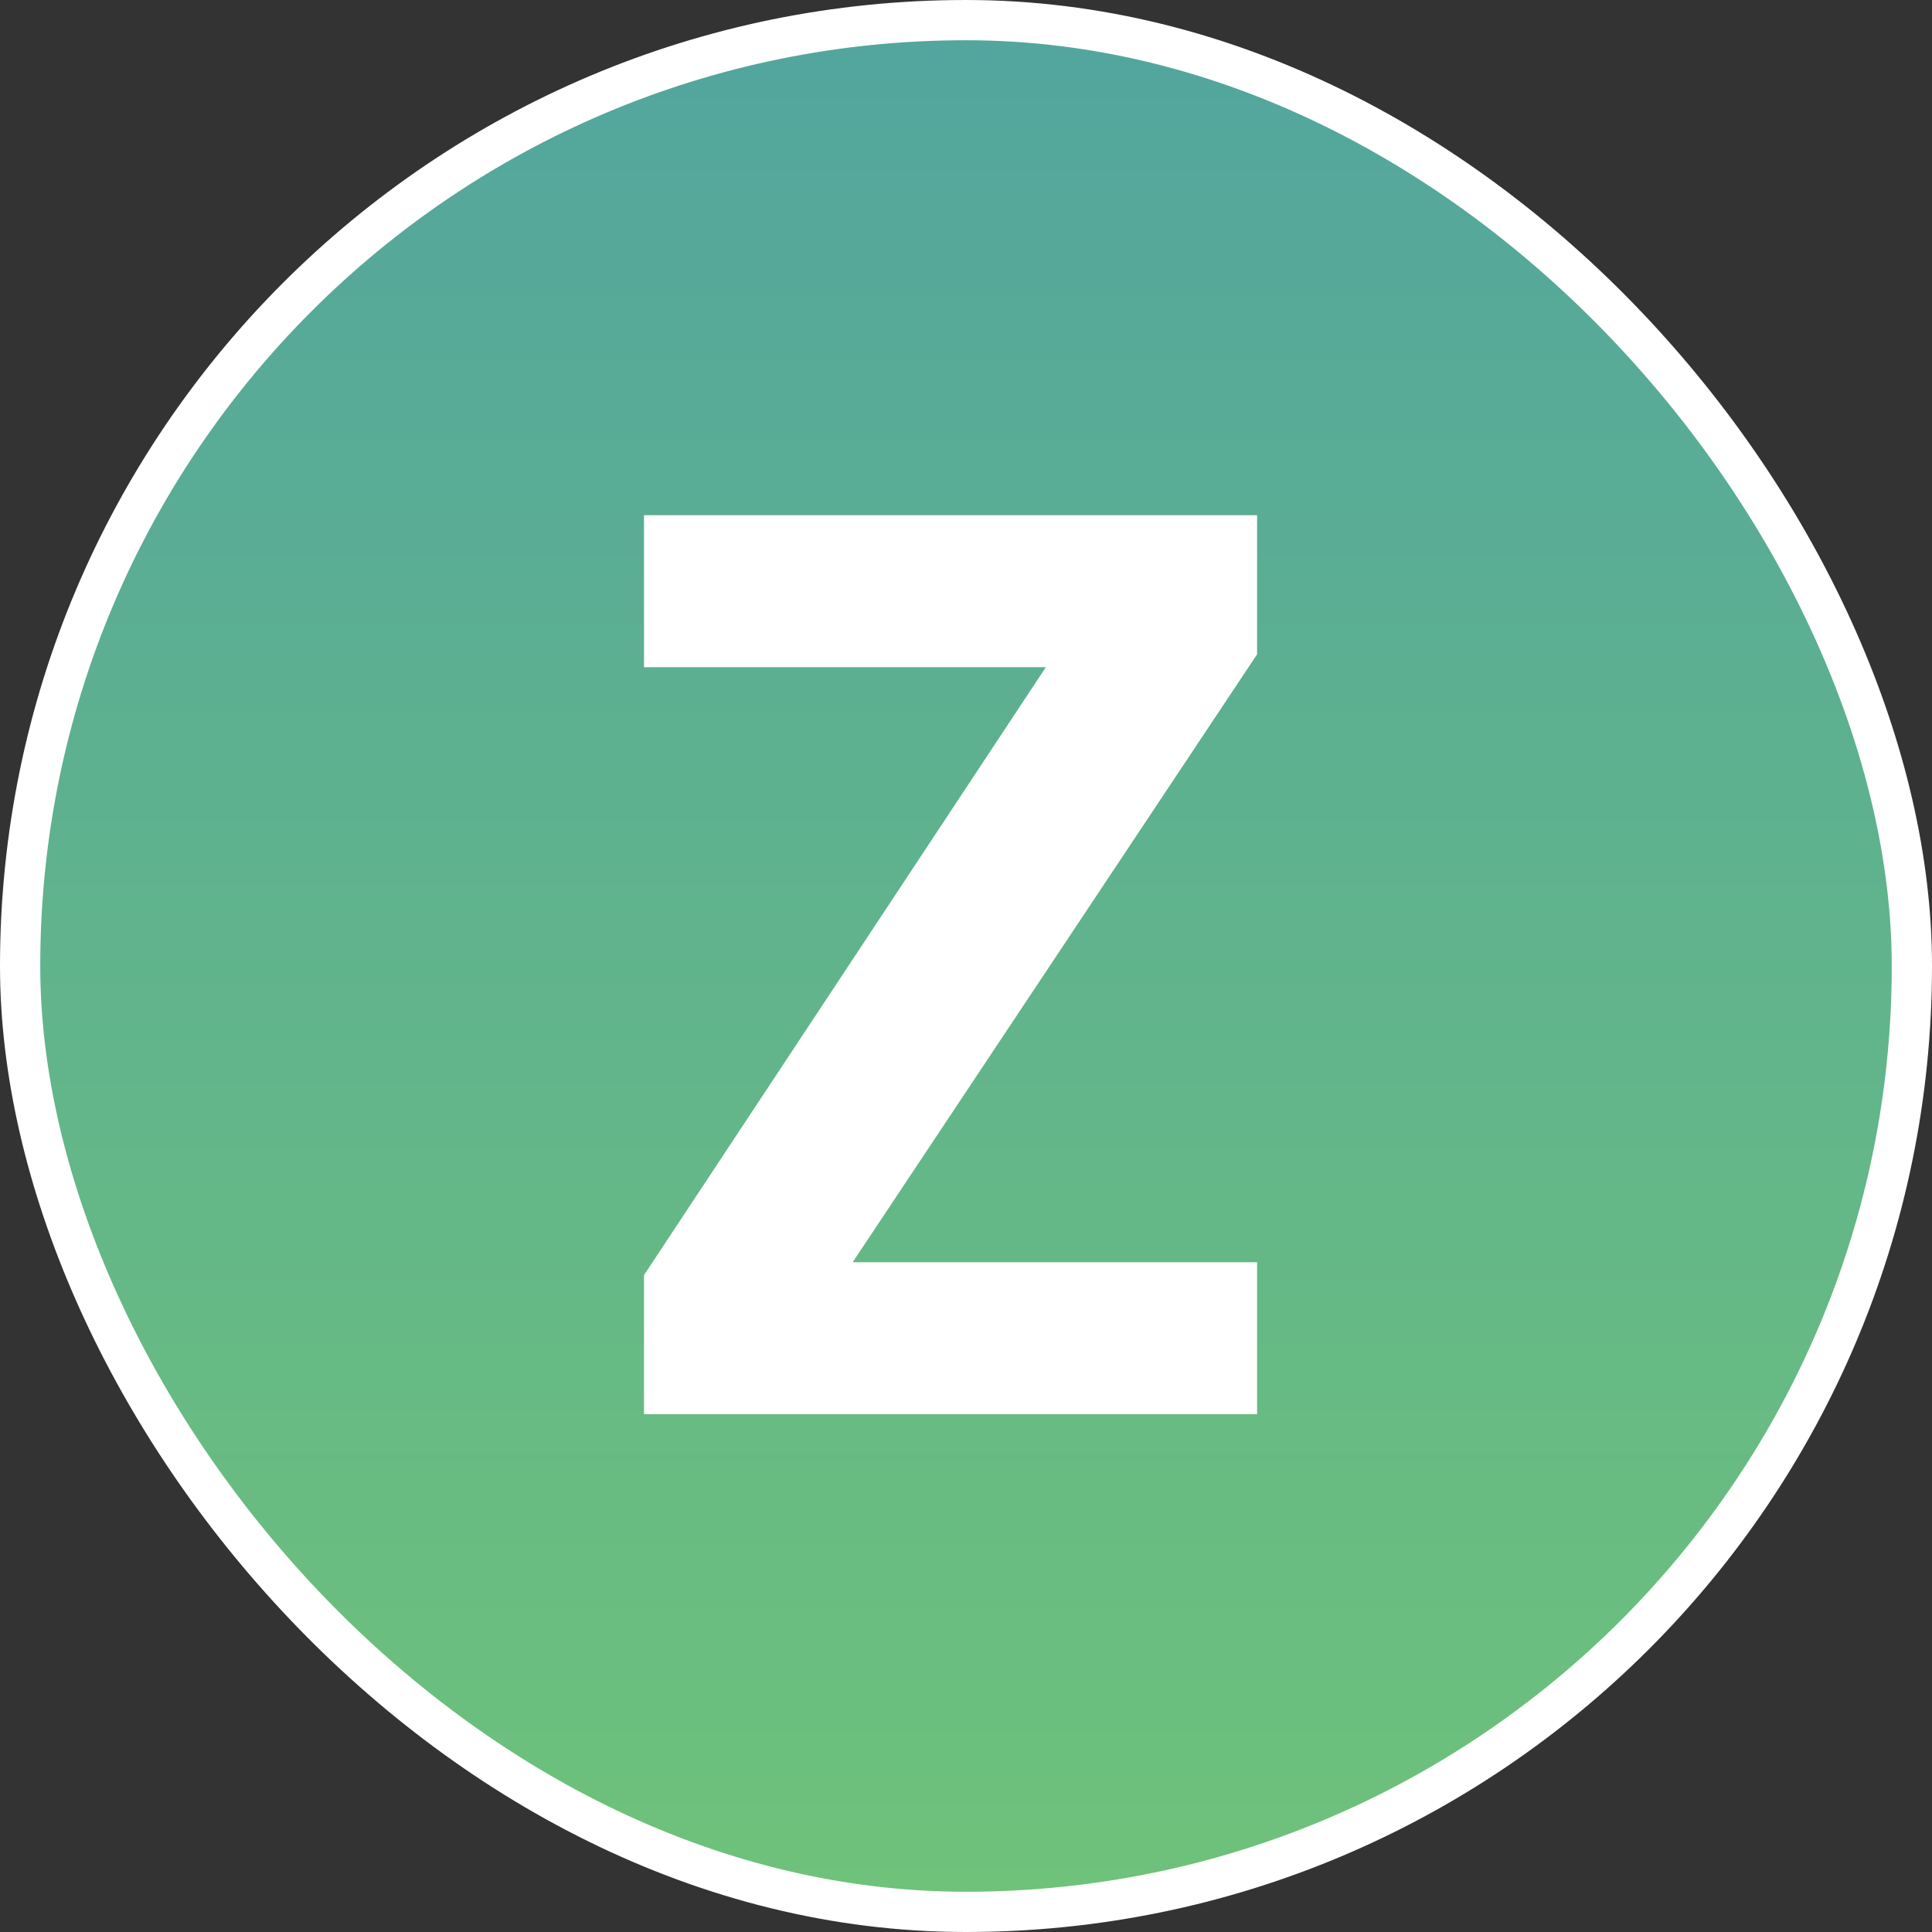
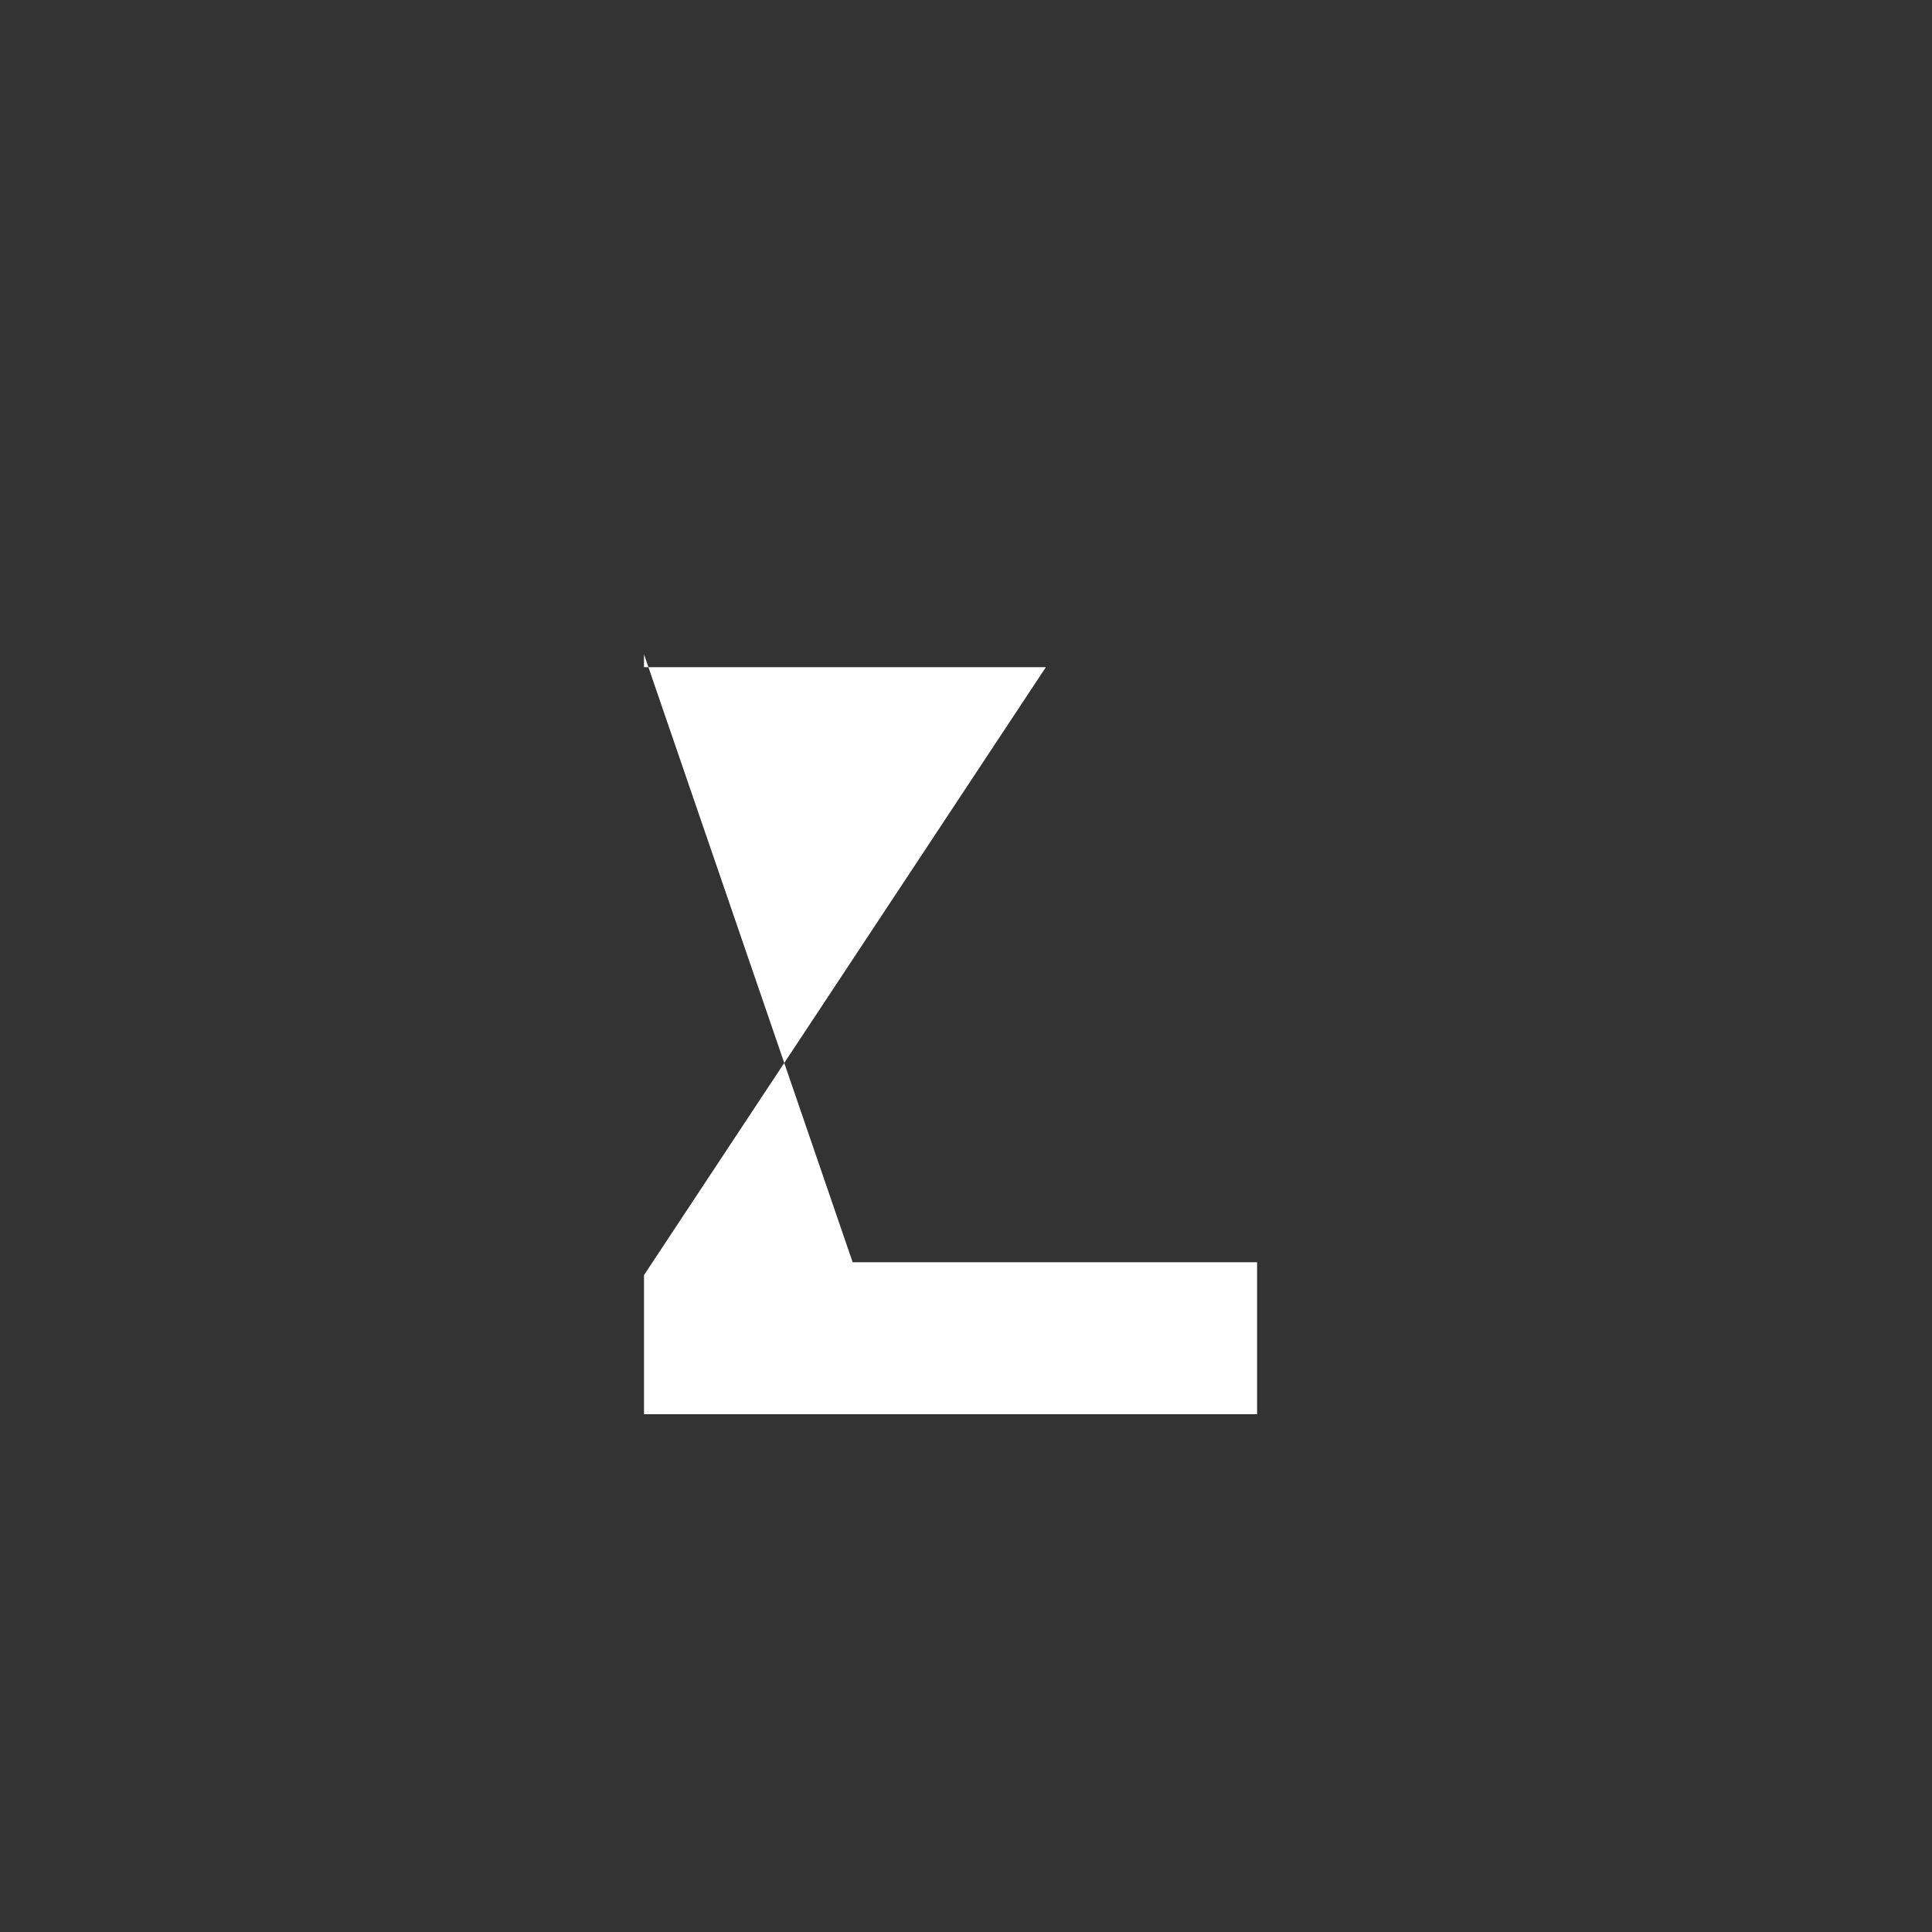
<svg xmlns="http://www.w3.org/2000/svg" width="48" height="48" viewBox="0 0 48 48" fill="none">
  <rect x="0" y="0" width="48" height="48" fill="#333333" stroke="none" />
-   <rect x="0.5" y="0.5" width="47" height="47" rx="23.5" fill="url(#paint0_linear_4025_21)" stroke="white" />
-   <path d="M21.184 31.36H31.232V35.136H16V31.68L25.984 16.576H16V12.8H31.232V16.256L21.184 31.36Z" fill="white" />
+   <path d="M21.184 31.36H31.232V35.136H16V31.68L25.984 16.576H16V12.8V16.256L21.184 31.36Z" fill="white" />
  <defs>
    <linearGradient id="paint0_linear_4025_21" x1="24" y1="-7.08198e-07" x2="24" y2="47.277" gradientUnits="userSpaceOnUse">
      <stop stop-color="#52A59E" />
      <stop offset="1" stop-color="#6EC27A" />
    </linearGradient>
  </defs>
</svg>